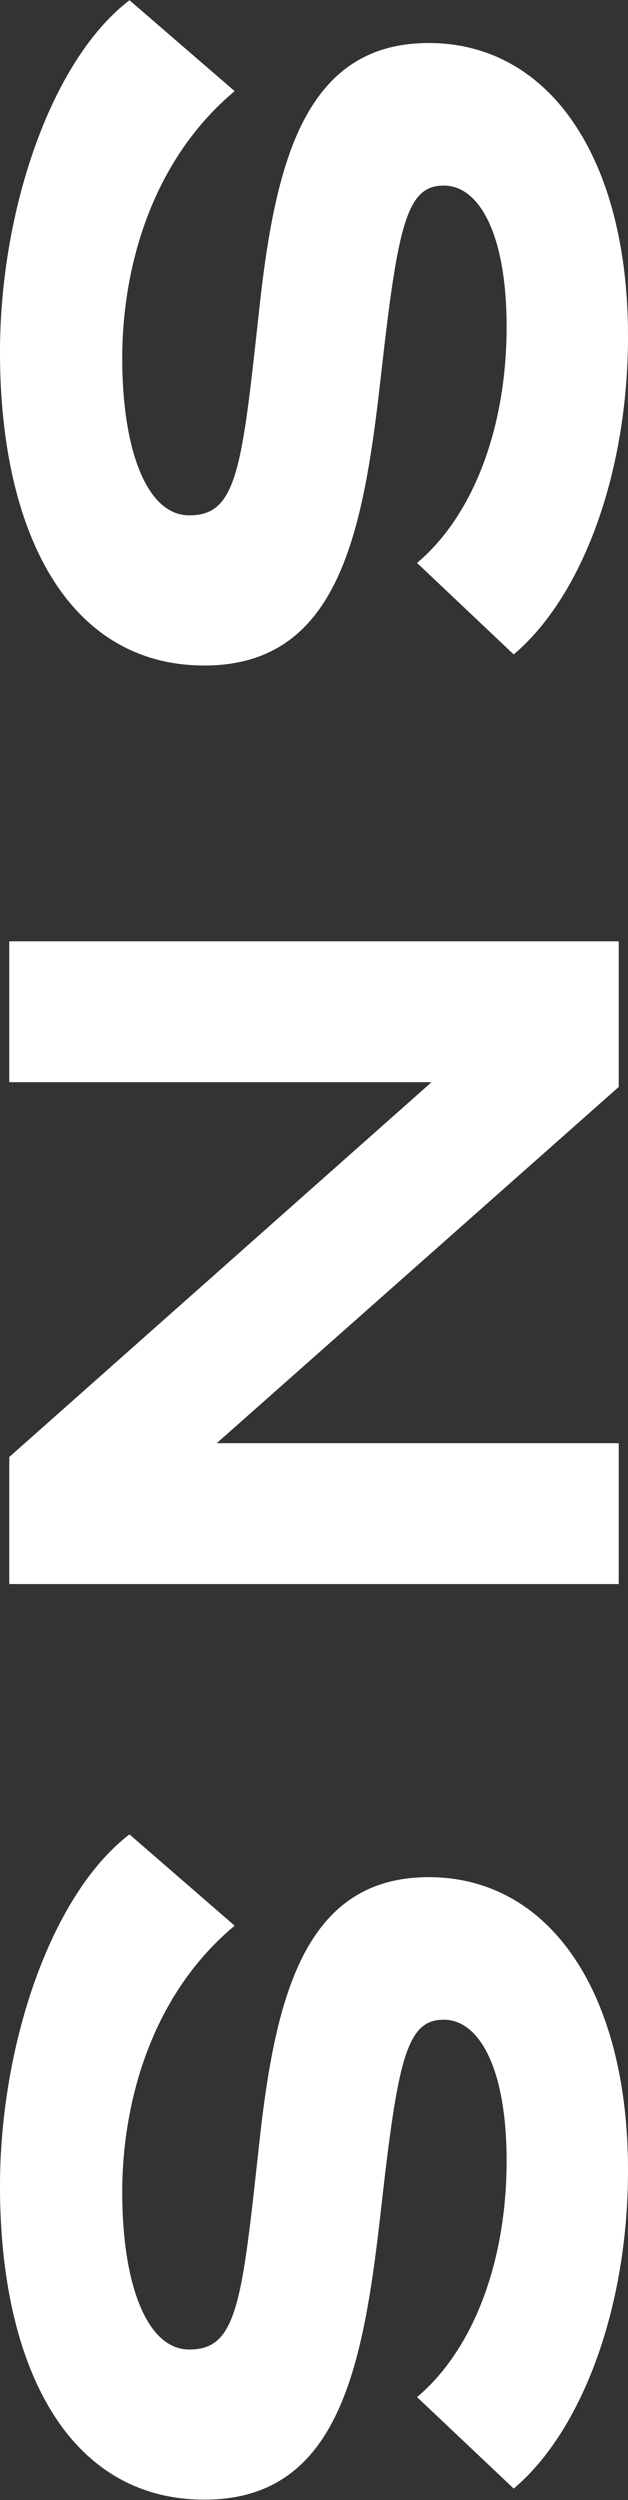
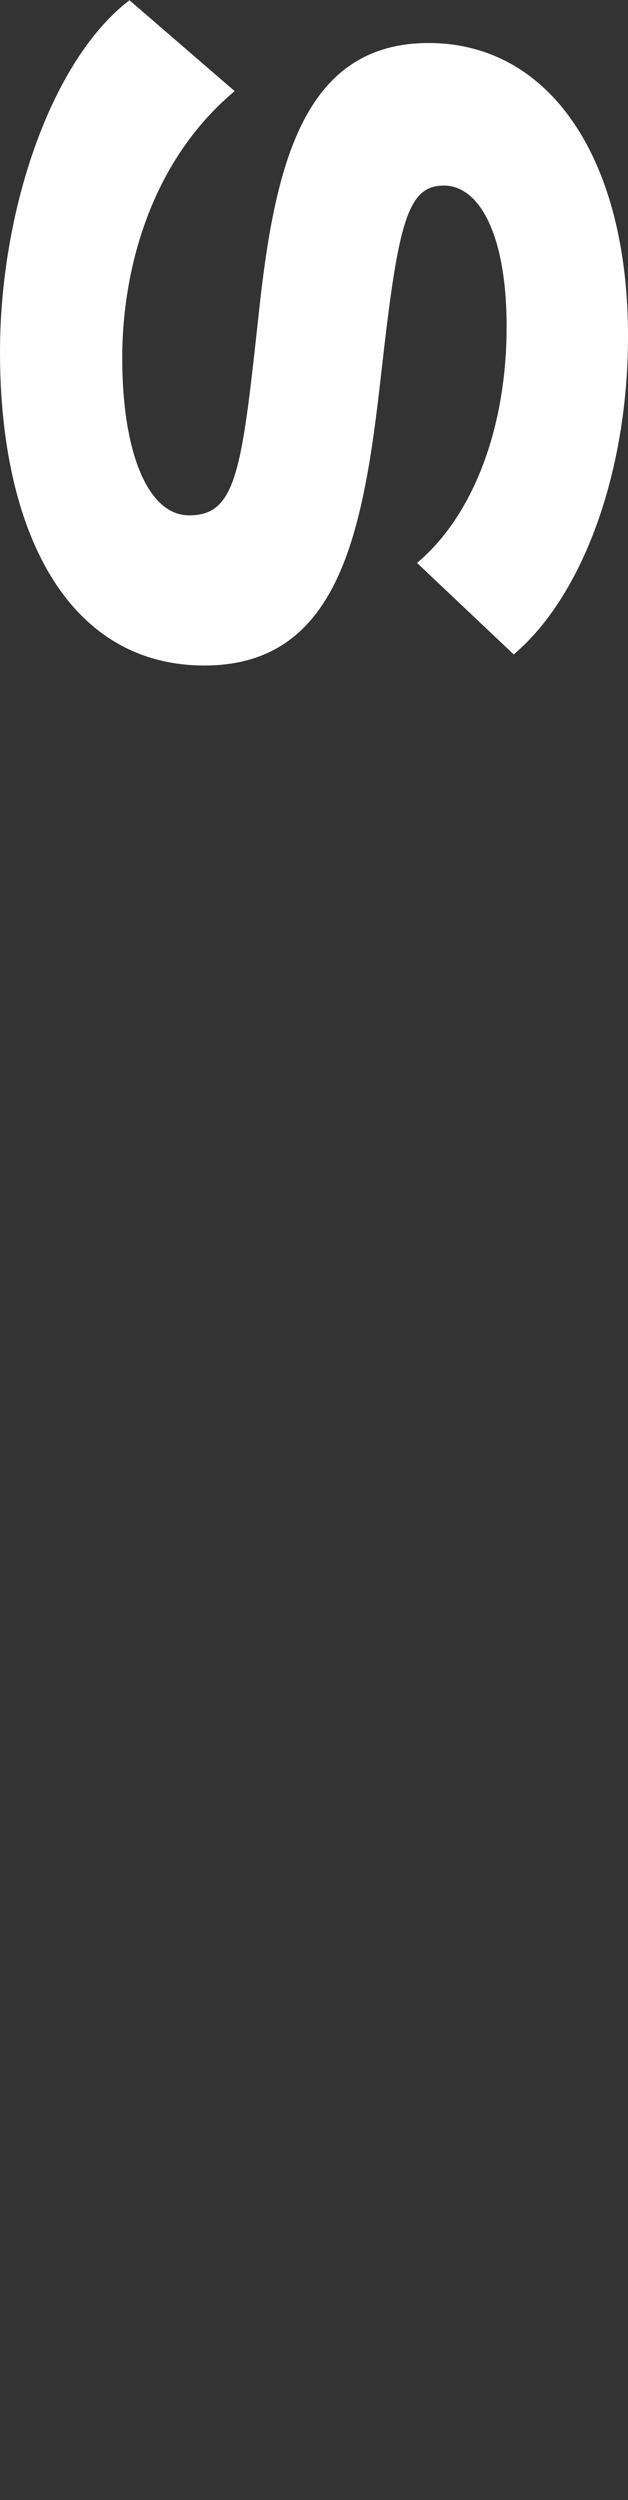
<svg xmlns="http://www.w3.org/2000/svg" version="1.1" id="レイヤー_1" x="0px" y="0px" viewBox="0 0 14.9 59.28" style="enable-background:new 0 0 14.9 59.28;" xml:space="preserve">
  <rect x="0" y="0" width="14.9" height="59.28" fill="#333333" stroke="none" />
  <style type="text/css">
	.st0{fill:#FFFFFF;stroke:#FFFFFF;stroke-width:0.1;stroke-miterlimit:10;}
</style>
  <g>
    <g>
      <path class="st0" d="M5.49,2.16C3.51,3.85,2.85,6.41,2.85,8.49c0,2.22,0.6,3.78,1.64,3.78c1.2,0,1.3-1.18,1.72-5.02    c0.38-3.42,1.08-6.18,3.96-6.18c2.86,0,4.68,2.74,4.68,6.9c0,3.24-1.08,6.12-2.66,7.48l-2.22-2.1c1.32-1.14,2.1-3.22,2.1-5.6    c0-2.26-0.68-3.4-1.54-3.4c-0.94,0-1.14,1-1.54,4.54c-0.42,3.76-1,6.84-4.14,6.84c-3.22,0-4.8-3.16-4.8-7.38    c0-3.3,1.18-6.84,3.02-8.28L5.49,2.16z" />
-       <path class="st0" d="M0.27,37.51v-2.94l10.1-8.96H0.27v-3.24h14.36v3.38l-9.62,8.52h9.62v3.24H0.27z" />
-       <path class="st0" d="M5.49,45.66c-1.98,1.68-2.64,4.24-2.64,6.32c0,2.22,0.6,3.78,1.64,3.78c1.2,0,1.3-1.18,1.72-5.02    c0.38-3.42,1.08-6.18,3.96-6.18c2.86,0,4.68,2.74,4.68,6.9c0,3.24-1.08,6.12-2.66,7.48l-2.22-2.1c1.32-1.14,2.1-3.22,2.1-5.6    c0-2.26-0.68-3.4-1.54-3.4c-0.94,0-1.14,1-1.54,4.54c-0.42,3.76-1,6.84-4.14,6.84c-3.22,0-4.8-3.16-4.8-7.38    c0-3.3,1.18-6.84,3.02-8.28L5.49,45.66z" />
    </g>
  </g>
</svg>